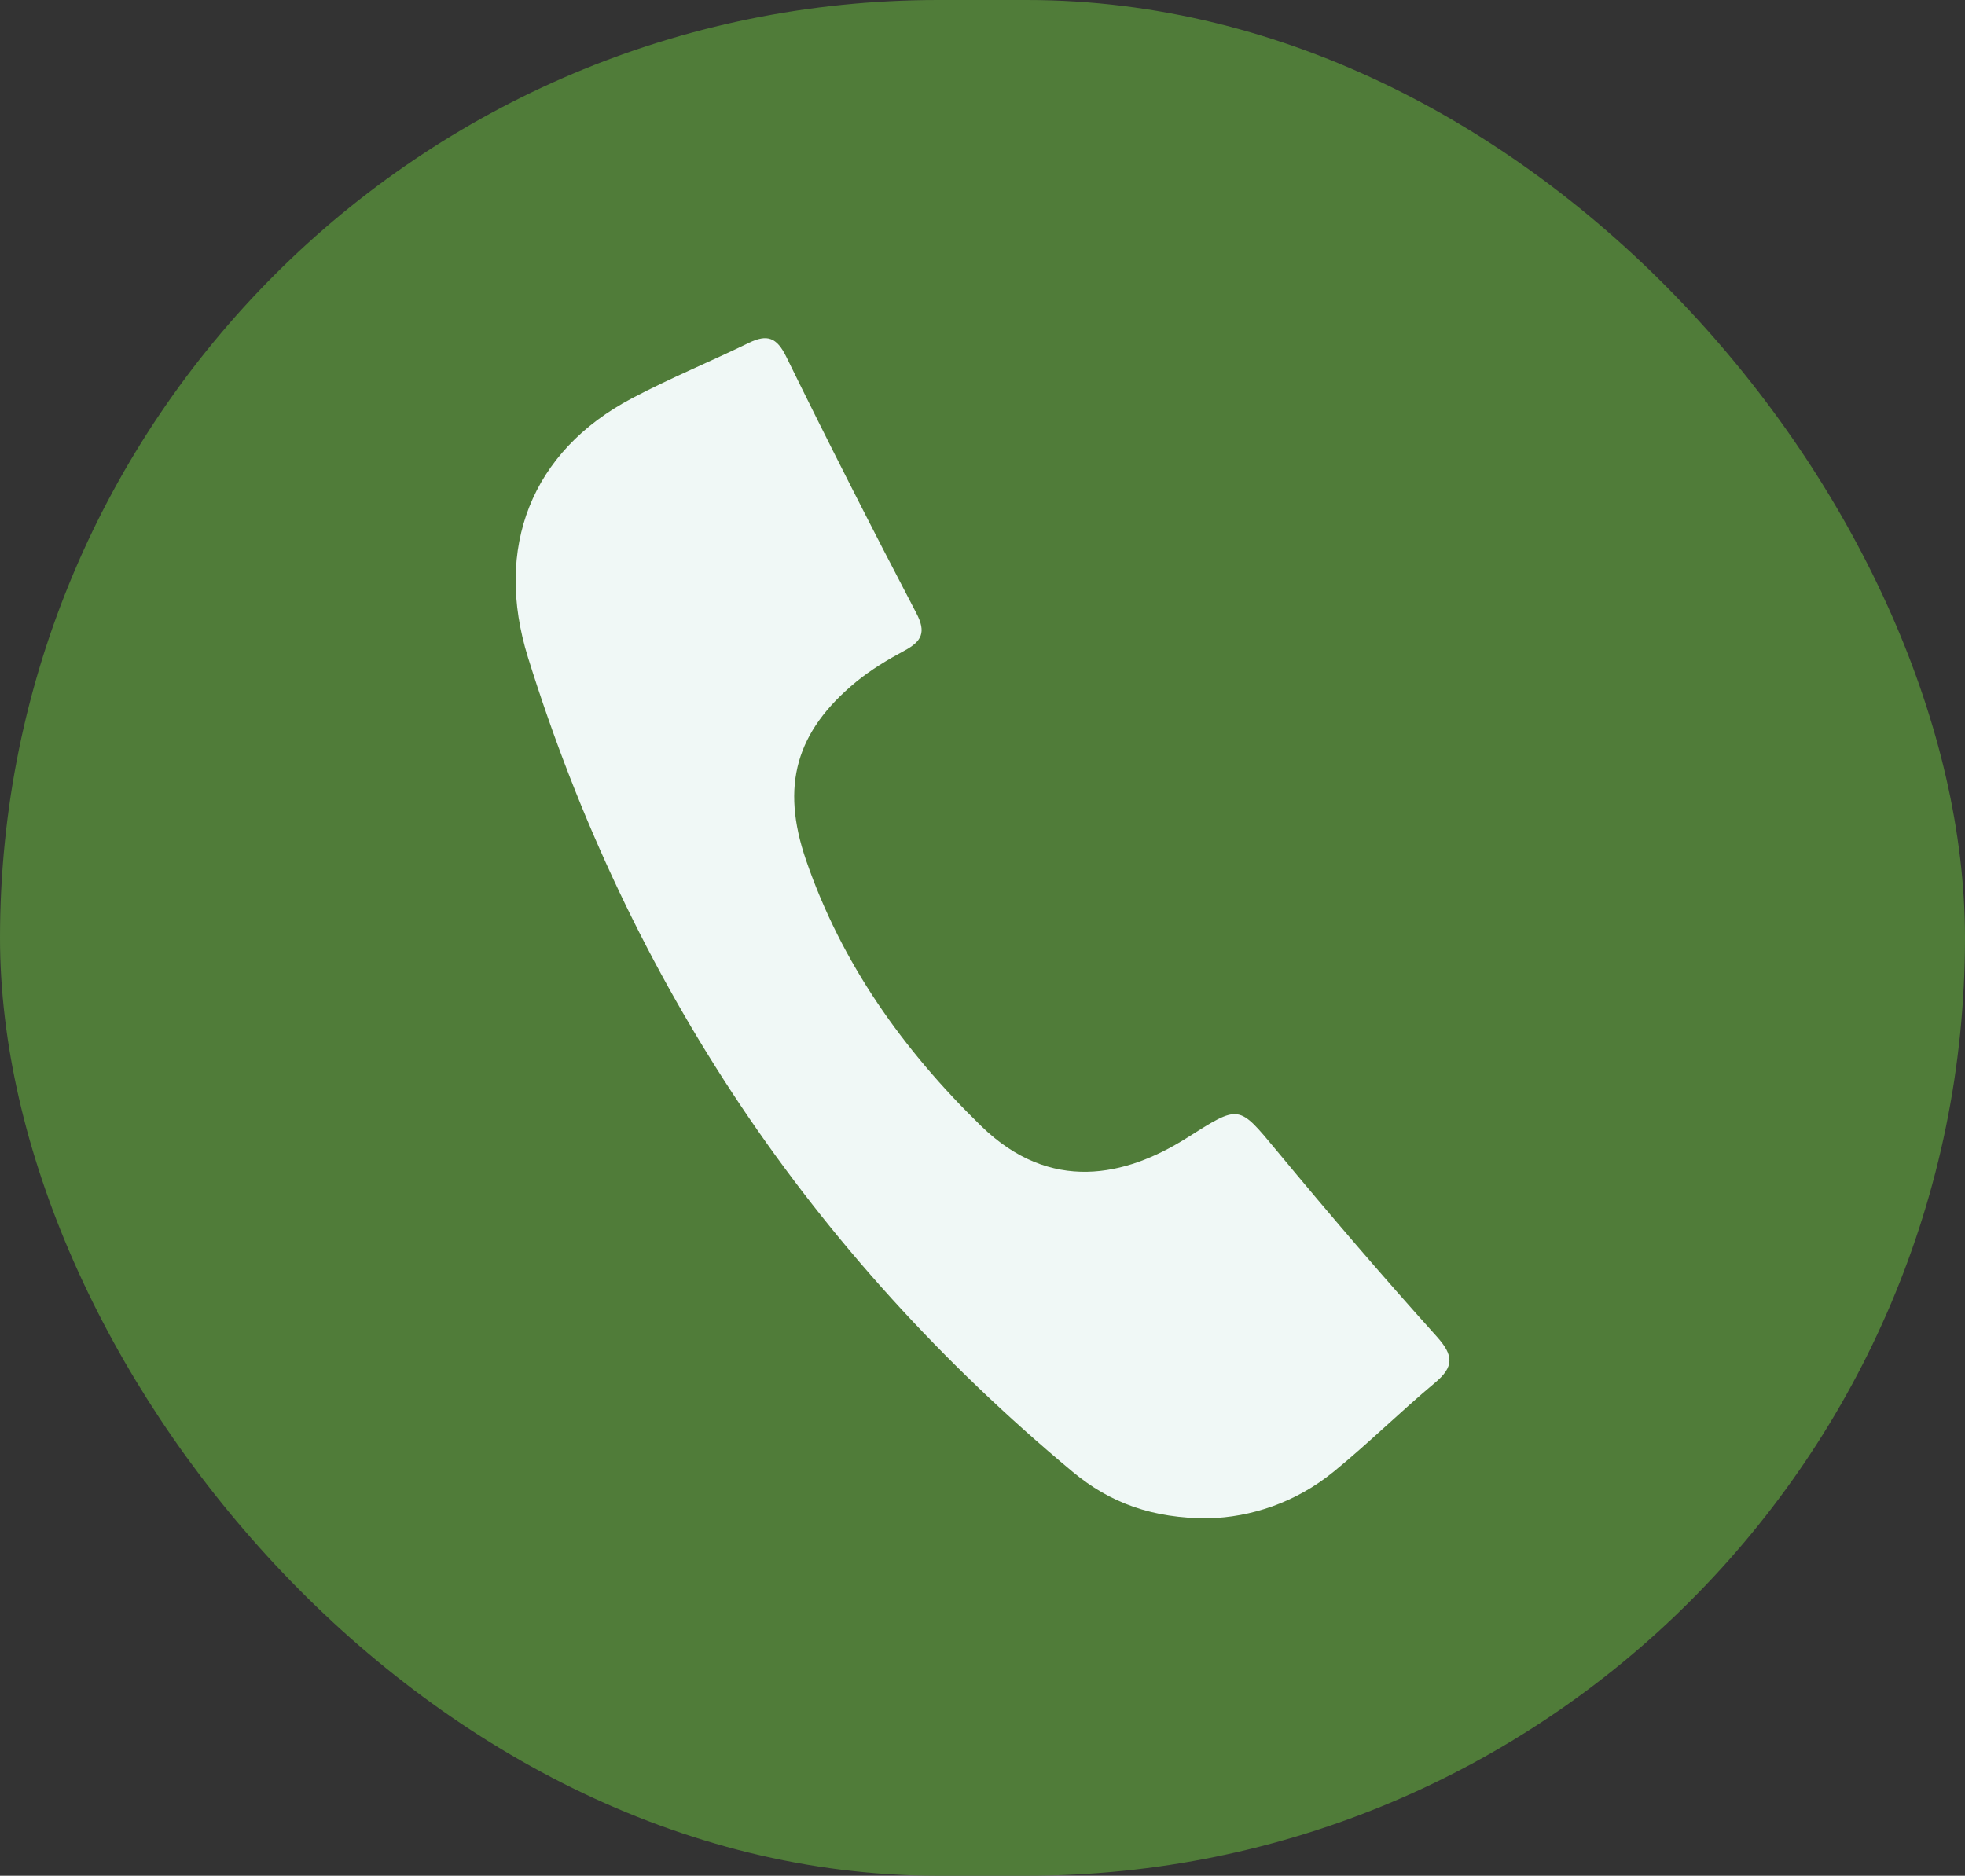
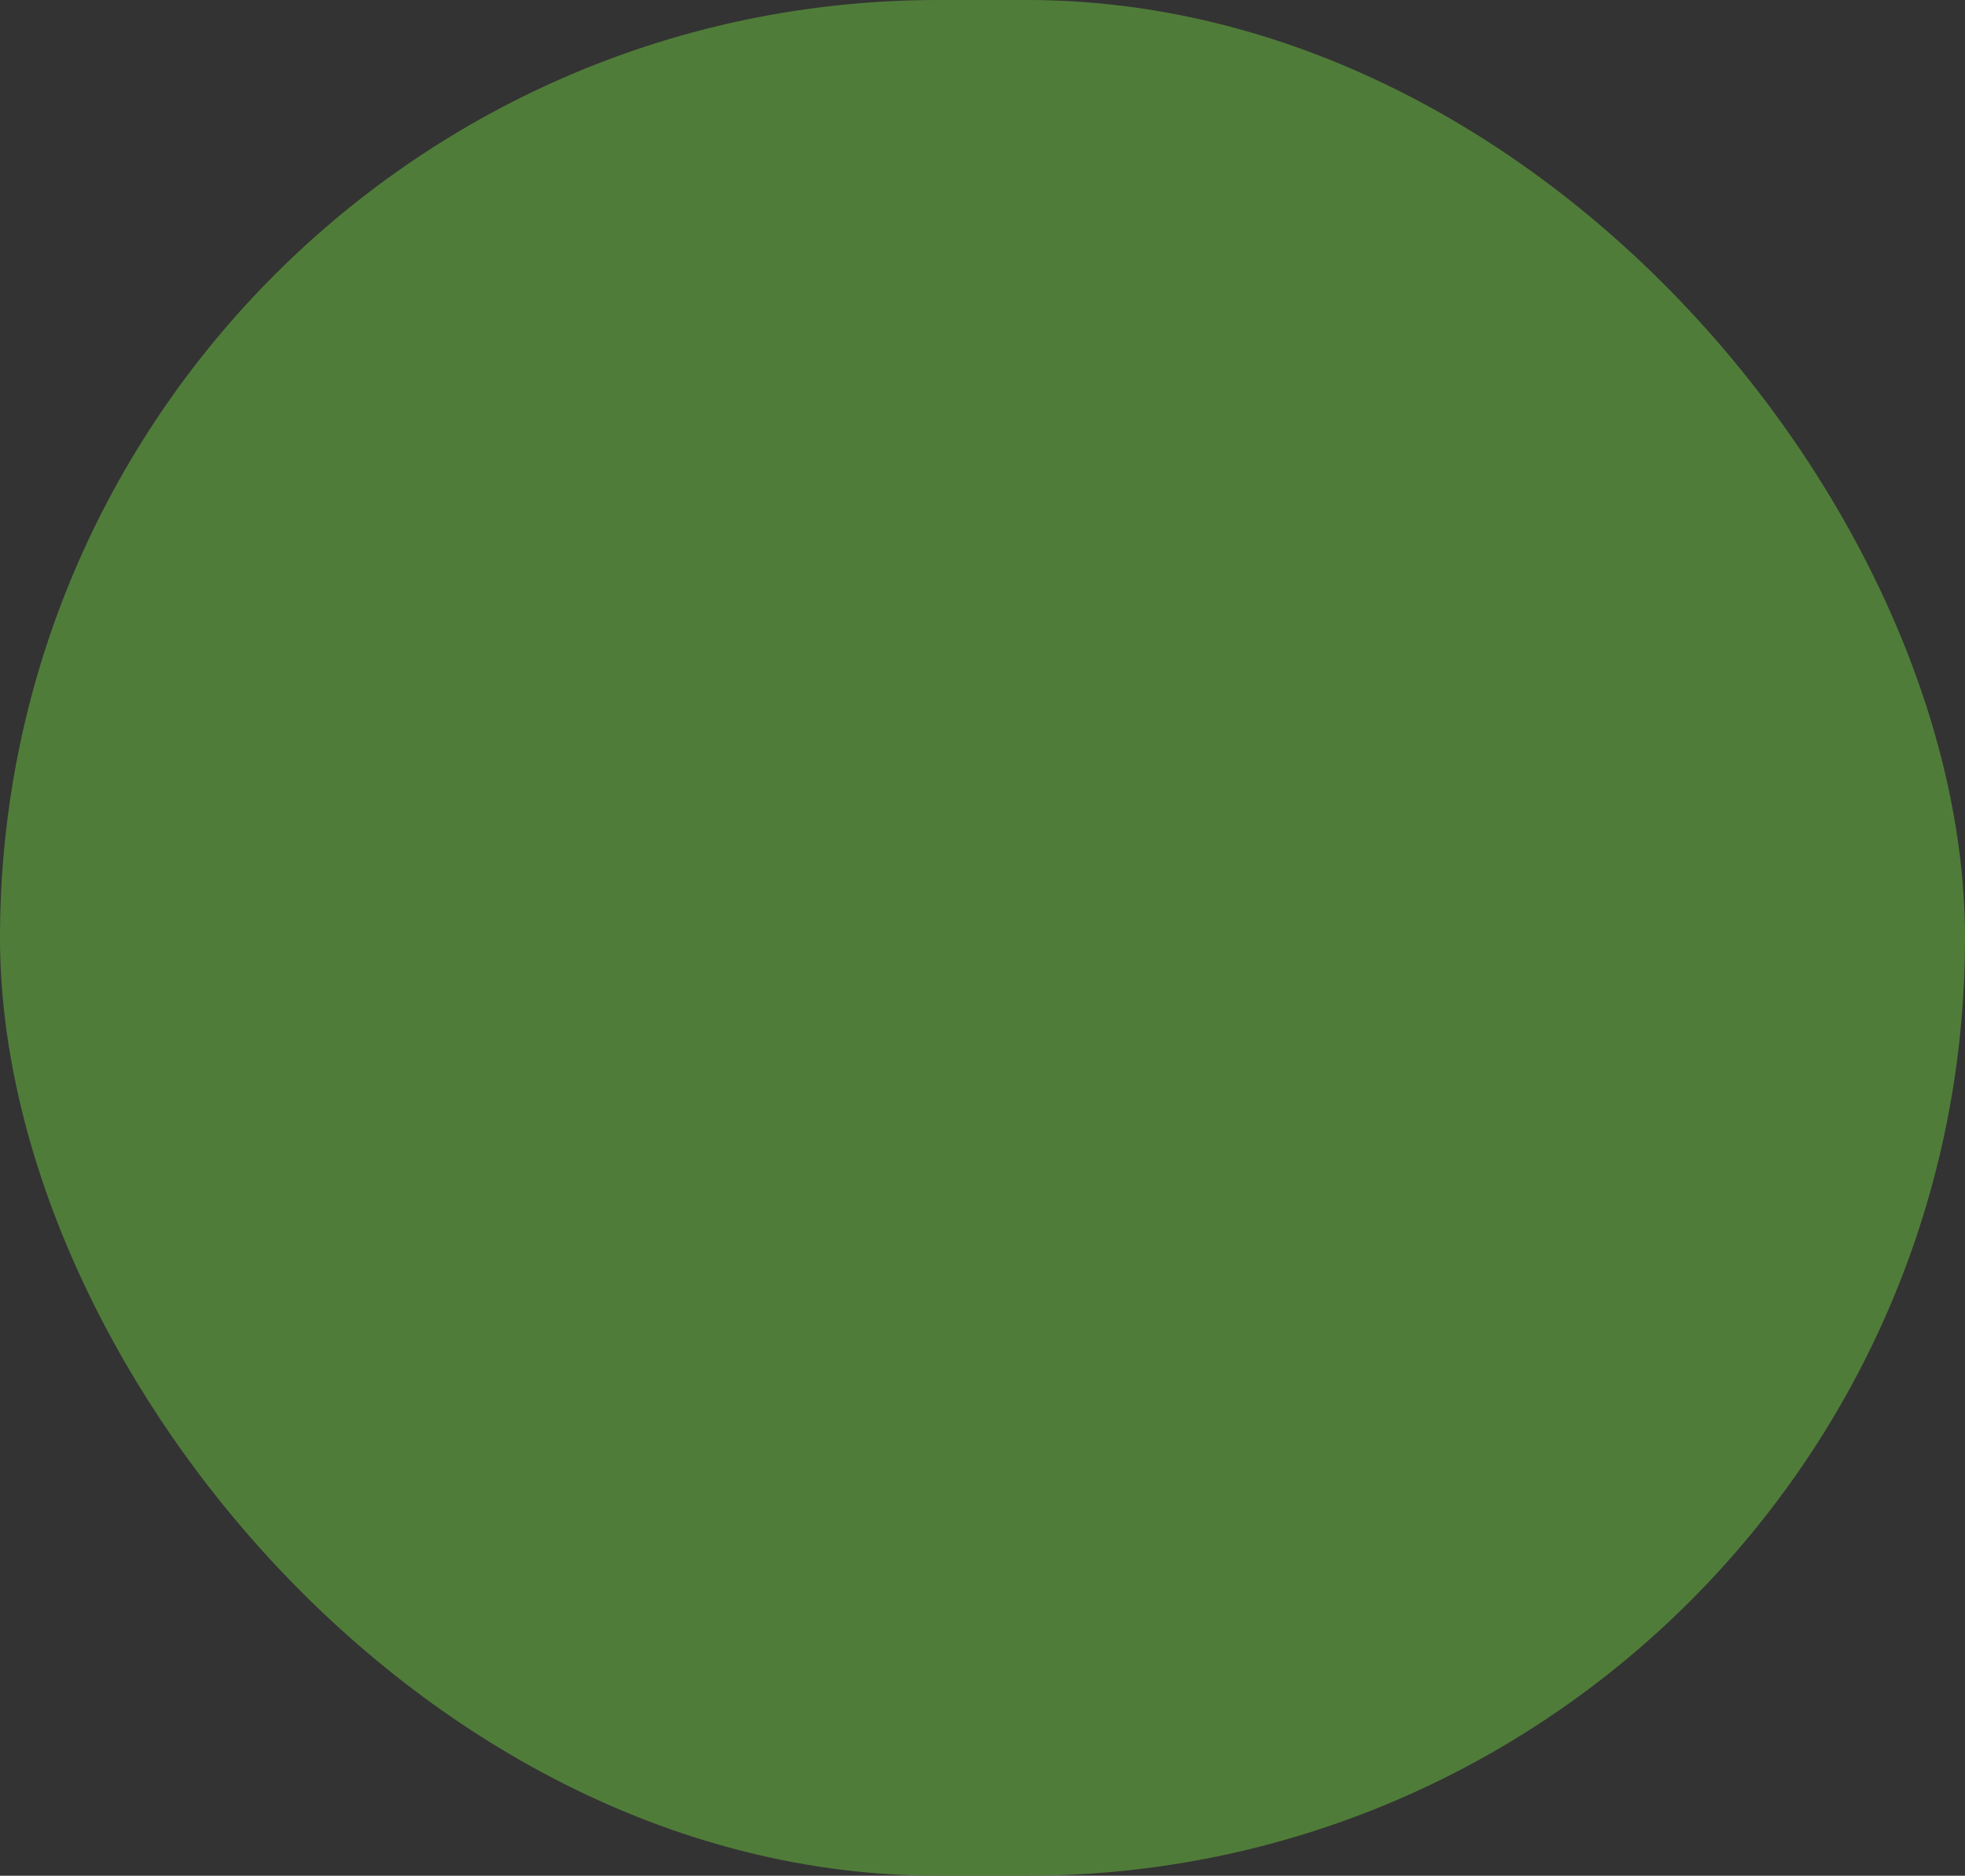
<svg xmlns="http://www.w3.org/2000/svg" id="Layer_2" data-name="Layer 2" viewBox="0 0 204.04 194.79">
  <rect x="0" y="0" width="204.04" height="194.79" fill="#333333" stroke="none" />
  <defs>
    <style>
      .cls-1 {
        fill: #507c39;
      }

      .cls-2 {
        fill: #f0f8f6;
      }
    </style>
  </defs>
  <g id="Layer_1-2" data-name="Layer 1">
    <rect class="cls-1" x="0" y="0" width="204.04" height="194.79" rx="97.4" ry="97.4" />
-     <path class="cls-2" d="m125.49,157.68c-5.84,0-10.2-1.59-14.1-4.83-27.17-22.64-46.04-50.79-56.56-84.56-3.55-11.39.31-21.41,10.81-26.94,3.96-2.09,8.12-3.8,12.15-5.76,1.87-.9,2.86-.56,3.84,1.43,4.38,8.94,8.9,17.83,13.52,26.65,1.05,2,.56,2.93-1.22,3.89-1.75.94-3.48,1.98-5.01,3.23-6.3,5.18-7.87,10.82-5.22,18.54,3.7,10.75,10.05,19.67,18.18,27.6,7.2,7.02,15.01,5.24,21.32,1.26,5.56-3.51,5.36-3.53,9.41,1.35,5.41,6.53,10.92,12.97,16.59,19.27,1.75,1.95,1.8,3.12-.2,4.79-3.57,2.98-6.89,6.27-10.49,9.21-3.98,3.26-8.69,4.76-13.01,4.86Z" />
  </g>
</svg>